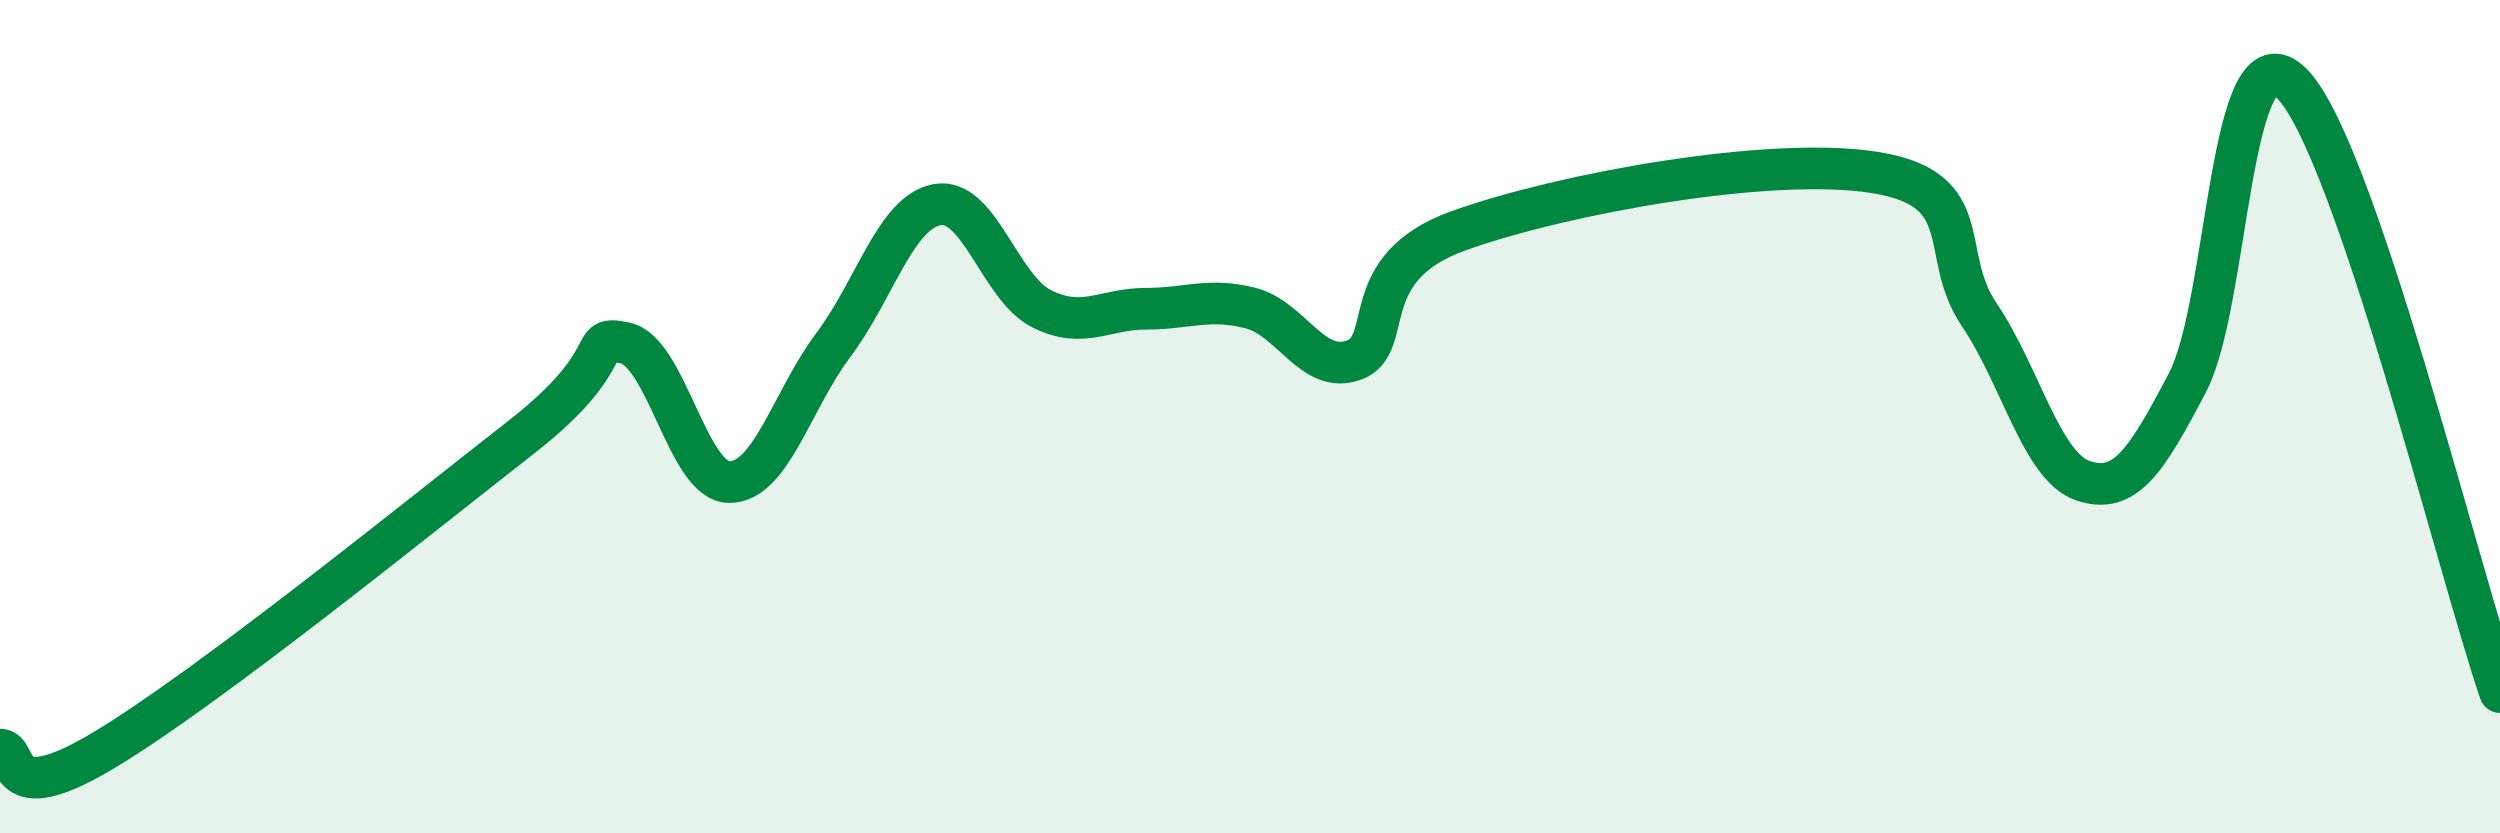
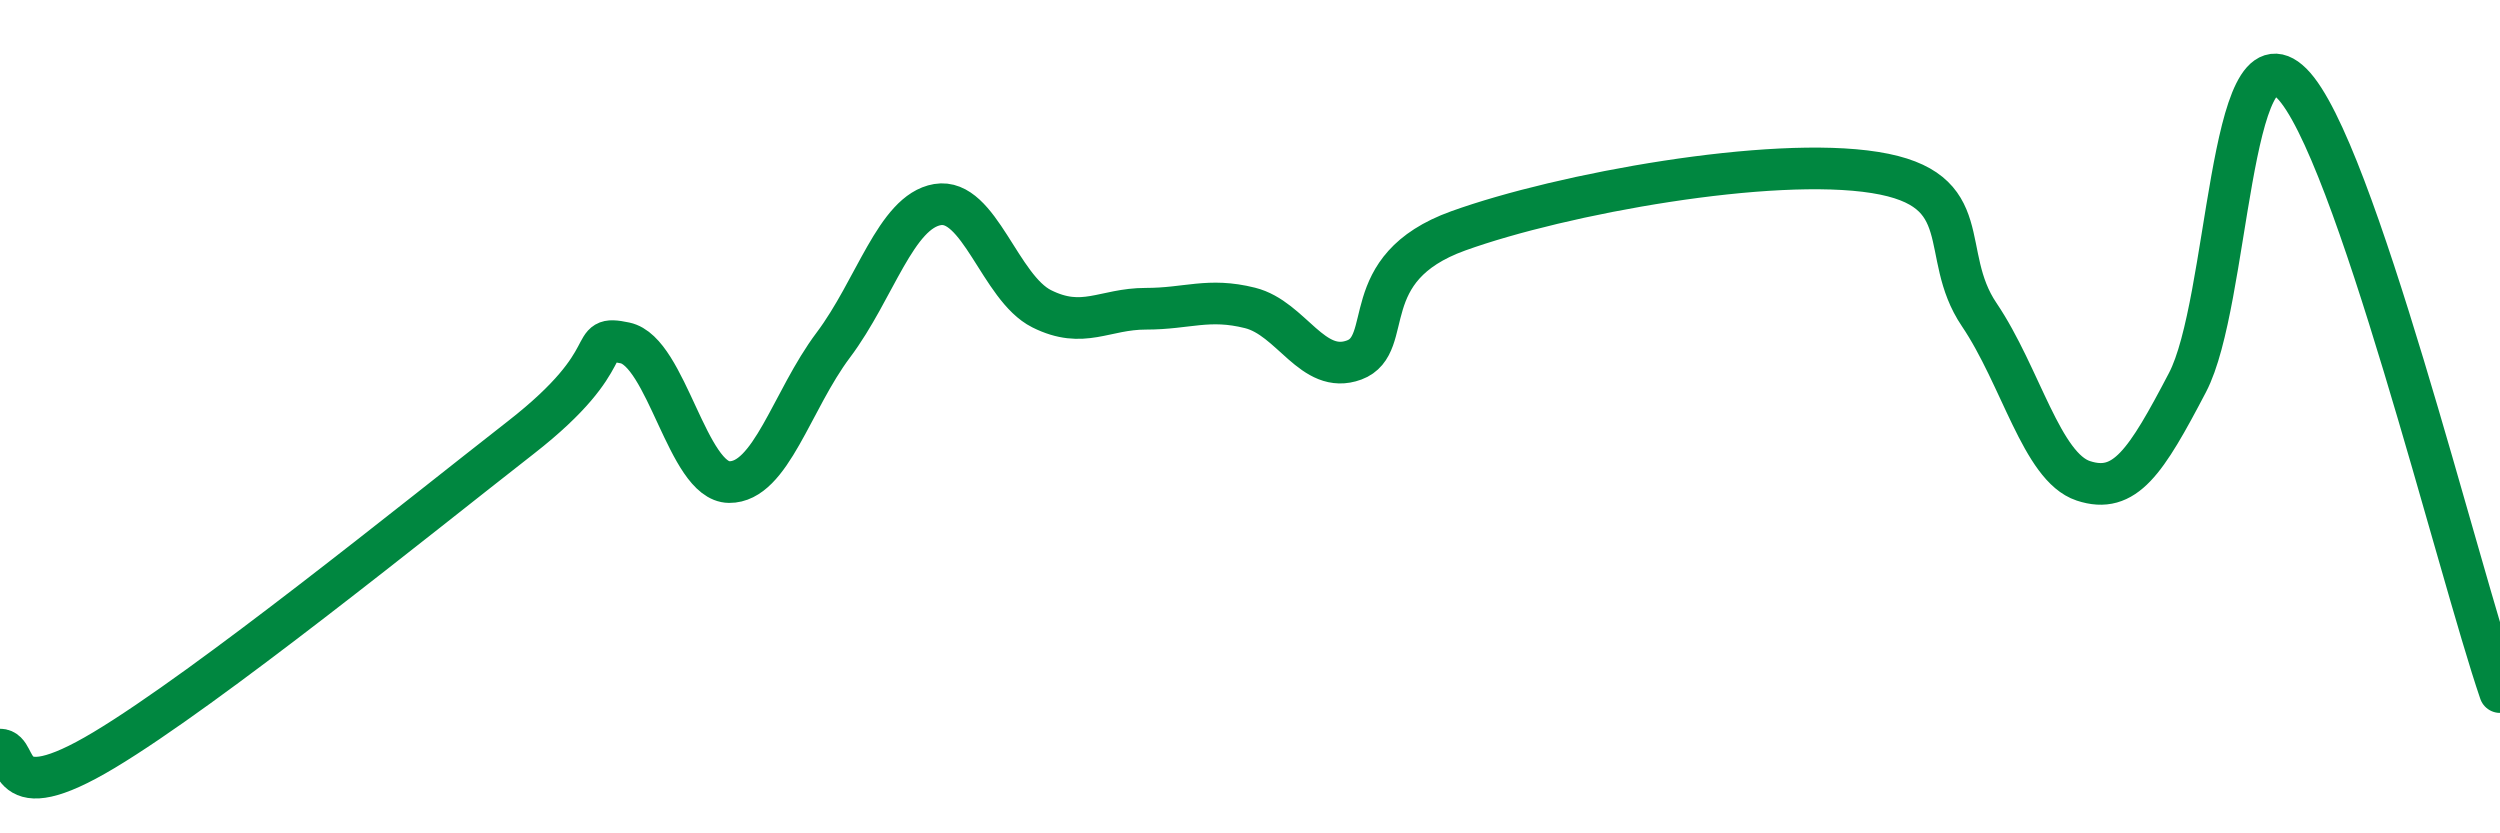
<svg xmlns="http://www.w3.org/2000/svg" width="60" height="20" viewBox="0 0 60 20">
-   <path d="M 0,17.99 C 0.5,17.99 0,19.5 2.5,18 C 5,16.5 10,12.45 12.5,10.5 C 15,8.55 14,8.02 15,8.23 C 16,8.44 16.5,11.56 17.5,11.57 C 18.5,11.58 19,9.61 20,8.28 C 21,6.95 21.5,5.08 22.5,4.91 C 23.5,4.74 24,6.91 25,7.41 C 26,7.91 26.5,7.41 27.5,7.41 C 28.5,7.41 29,7.14 30,7.39 C 31,7.64 31.5,9.01 32.5,8.64 C 33.5,8.27 32.5,6.44 35,5.54 C 37.5,4.64 42.5,3.74 45,4.14 C 47.5,4.54 46.5,6.07 47.5,7.55 C 48.5,9.03 49,11.21 50,11.54 C 51,11.87 51.5,11.09 52.5,9.18 C 53.5,7.27 53.5,0.51 55,2 C 56.5,3.49 59,13.69 60,16.61L60 20L0 20Z" fill="#008740" opacity="0.1" stroke-linecap="round" stroke-linejoin="round" />
  <path d="M 0,17.99 C 0.5,17.99 0,19.5 2.5,18 C 5,16.5 10,12.45 12.5,10.5 C 15,8.55 14,8.02 15,8.23 C 16,8.44 16.5,11.56 17.5,11.57 C 18.5,11.58 19,9.61 20,8.28 C 21,6.95 21.5,5.08 22.5,4.91 C 23.5,4.74 24,6.91 25,7.41 C 26,7.91 26.5,7.41 27.5,7.41 C 28.5,7.41 29,7.14 30,7.39 C 31,7.64 31.5,9.01 32.5,8.64 C 33.5,8.27 32.5,6.44 35,5.54 C 37.5,4.64 42.5,3.74 45,4.14 C 47.5,4.54 46.5,6.07 47.5,7.55 C 48.5,9.03 49,11.21 50,11.54 C 51,11.87 51.5,11.09 52.5,9.18 C 53.5,7.27 53.5,0.51 55,2 C 56.5,3.49 59,13.69 60,16.61" stroke="#008740" stroke-width="1" fill="none" stroke-linecap="round" stroke-linejoin="round" />
</svg>